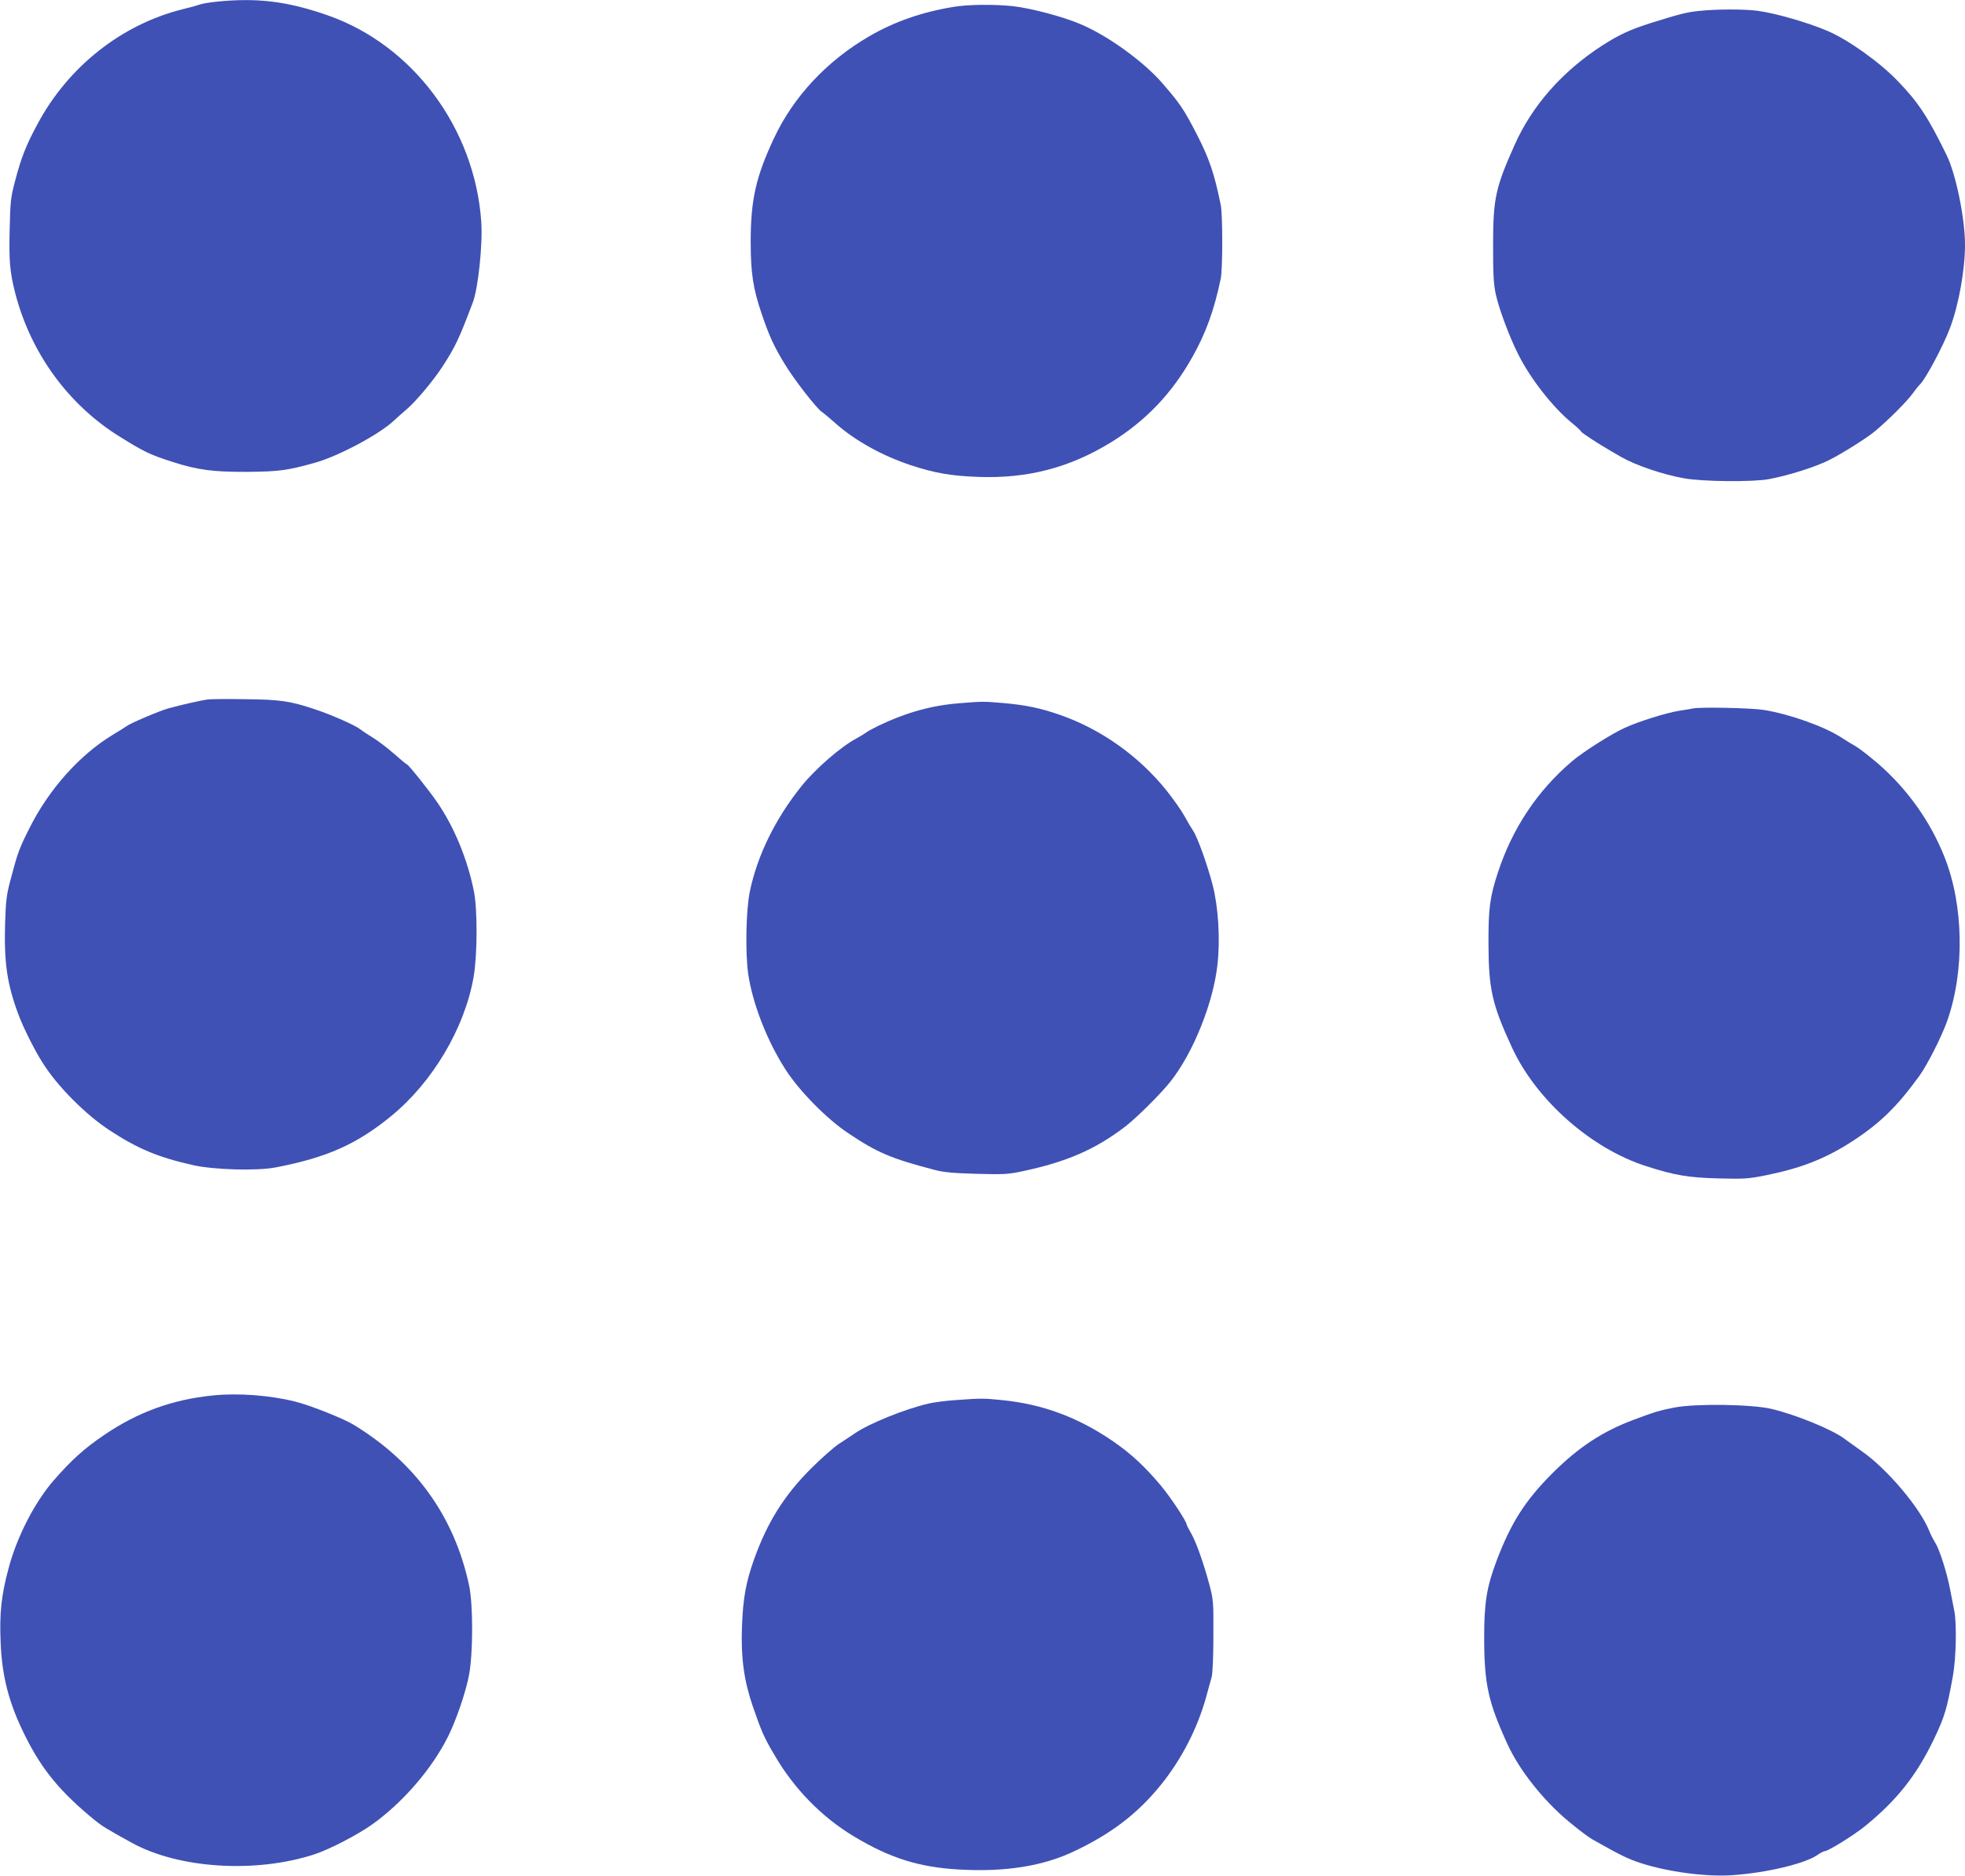
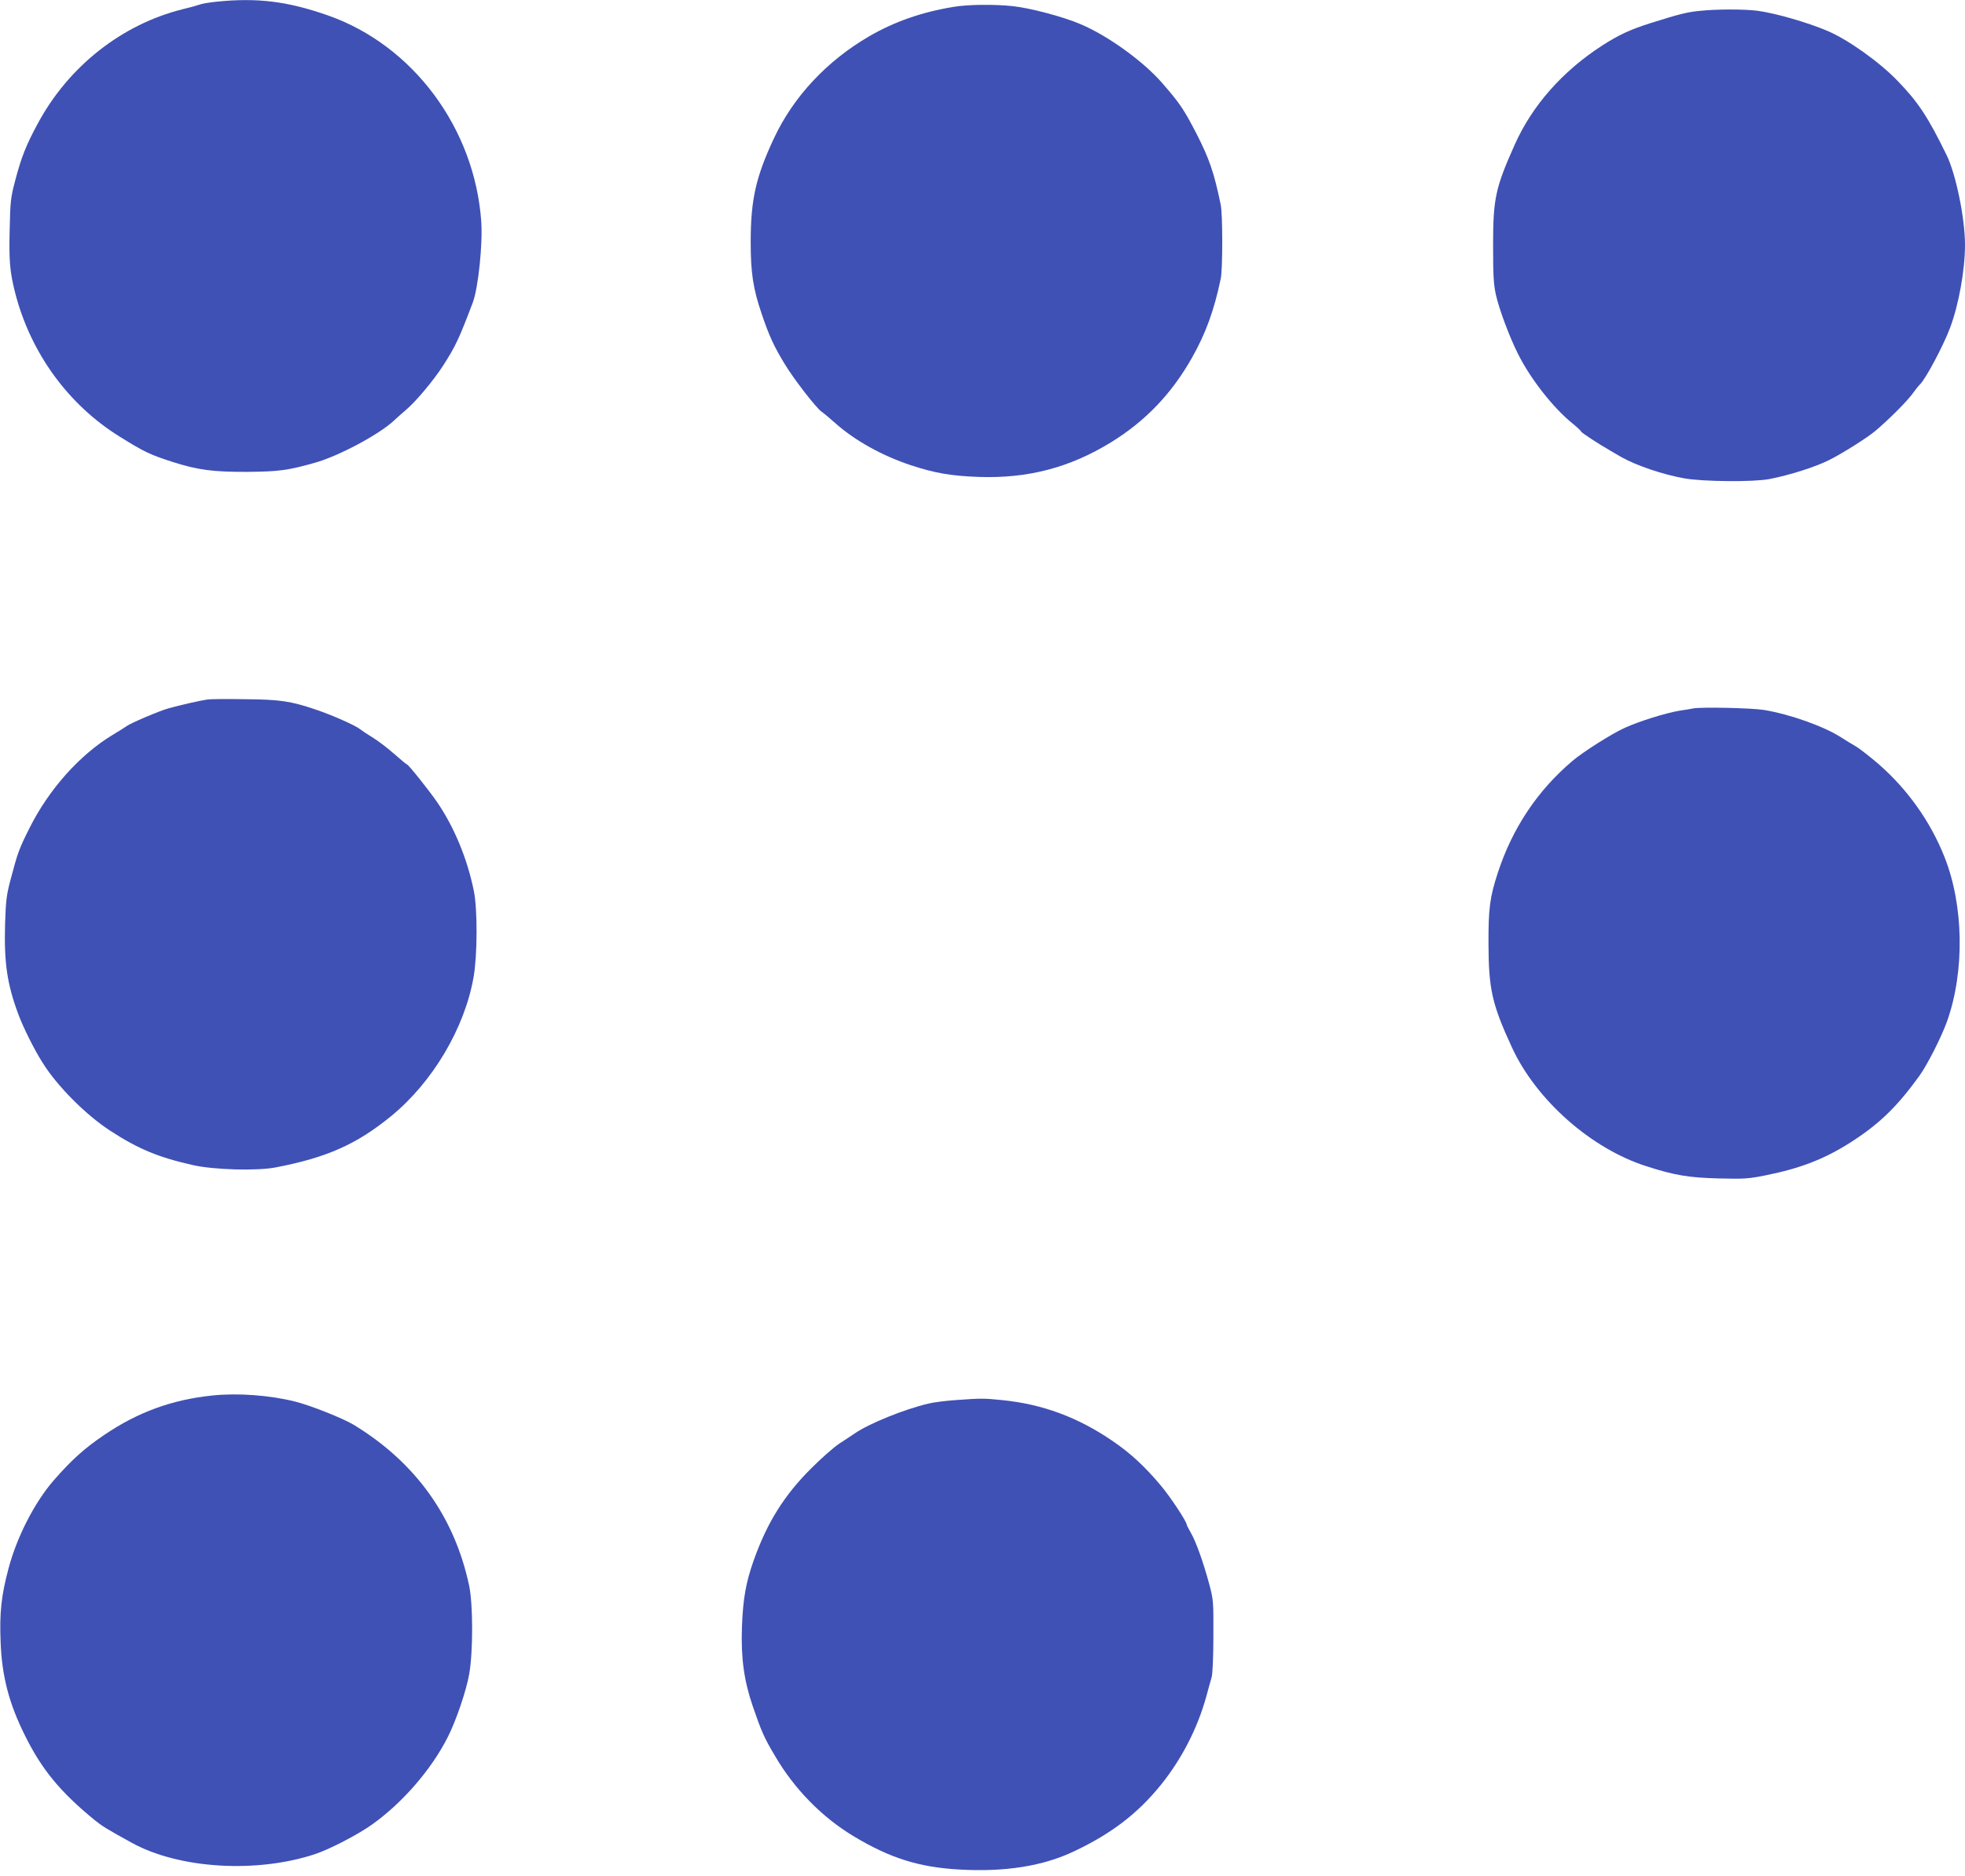
<svg xmlns="http://www.w3.org/2000/svg" version="1.0" width="1280pt" height="1222pt" viewBox="0 0 1280 1222" preserveAspectRatio="xMidYMid meet">
  <g transform="translate(0,1222) scale(0.1,-0.1)" fill="#3f51b5" stroke="none">
    <path d="M1410 12209 c-47 -5 -96 -13 -110 -19 -14 -5 -63 -19 -110 -30 -397 -99 -744 -373 -944 -745 -76 -141 -107 -218 -148 -375 -28 -106 -31 -131 -35 -315 -5 -207 1 -274 35 -410 100 -393 347 -733 684 -941 156 -97 195 -116 338 -162 168 -54 266 -67 495 -66 200 2 258 9 435 59 153 42 420 185 515 274 22 21 59 53 81 72 61 51 177 189 239 285 82 127 106 178 195 414 35 92 65 379 55 525 -42 609 -445 1151 -1000 1345 -263 92 -460 116 -725 89z" />
    <path d="M6210 12175 c-206 -34 -384 -96 -549 -192 -275 -160 -493 -393 -620 -665 -118 -252 -151 -401 -151 -675 0 -202 16 -304 71 -466 50 -148 83 -218 151 -329 59 -98 207 -289 241 -311 12 -8 54 -43 92 -77 124 -110 302 -209 486 -270 162 -53 261 -70 444 -77 320 -11 593 60 863 226 225 139 395 317 528 553 89 158 143 307 186 513 13 64 13 414 0 480 -43 209 -75 302 -157 462 -85 164 -108 198 -227 335 -124 141 -351 305 -528 380 -113 49 -330 106 -443 118 -122 13 -295 11 -387 -5z" />
    <path d="M11070 12149 c-81 -8 -129 -20 -320 -80 -134 -43 -203 -75 -314 -146 -258 -167 -454 -389 -568 -643 -127 -284 -142 -352 -142 -660 0 -191 3 -251 18 -319 20 -92 88 -275 144 -386 80 -161 228 -350 351 -450 33 -27 61 -53 61 -57 0 -6 116 -82 188 -123 9 -5 42 -24 72 -42 97 -55 270 -114 410 -139 120 -22 451 -25 555 -5 131 25 304 80 392 125 86 43 247 145 298 188 89 75 206 192 243 243 20 28 42 55 48 60 36 33 153 252 197 370 57 152 97 378 97 540 0 172 -59 461 -120 585 -121 248 -186 346 -319 483 -118 123 -324 270 -460 327 -130 55 -339 115 -454 130 -89 11 -265 11 -377 -1z" />
    <path d="M1351 7663 c-44 -6 -180 -37 -255 -58 -58 -16 -250 -98 -272 -116 -7 -5 -47 -31 -91 -57 -212 -128 -414 -353 -540 -605 -68 -135 -77 -159 -123 -333 -28 -105 -32 -140 -37 -294 -7 -251 13 -391 87 -589 30 -82 104 -231 158 -315 94 -151 280 -338 438 -441 184 -120 316 -175 544 -226 136 -30 416 -38 537 -14 333 64 527 151 751 334 270 221 479 573 537 906 25 143 26 439 2 559 -42 209 -128 418 -240 581 -50 73 -187 245 -196 245 -3 0 -42 32 -86 71 -44 39 -107 86 -140 106 -33 20 -69 44 -80 53 -29 24 -185 93 -290 128 -163 55 -231 65 -460 67 -115 2 -225 1 -244 -2z" />
-     <path d="M6254 7639 c-184 -14 -347 -59 -532 -147 -35 -17 -71 -37 -80 -44 -9 -7 -37 -24 -62 -38 -101 -53 -267 -197 -358 -310 -170 -211 -288 -451 -337 -685 -26 -122 -31 -403 -11 -541 28 -191 123 -435 240 -617 89 -141 271 -326 411 -419 189 -127 278 -165 565 -240 58 -15 121 -21 272 -25 176 -5 207 -3 300 17 287 61 473 142 668 291 73 56 234 216 296 295 148 188 279 515 305 764 18 166 5 372 -32 515 -34 132 -99 312 -127 353 -10 15 -36 58 -56 95 -21 38 -74 113 -118 168 -181 225 -427 399 -694 492 -130 45 -223 64 -369 77 -131 11 -134 11 -281 -1z" />
    <path d="M11030 7605 c-8 -2 -49 -9 -90 -15 -87 -14 -263 -69 -355 -111 -85 -38 -271 -156 -342 -216 -228 -193 -391 -438 -486 -728 -52 -159 -62 -233 -61 -465 1 -293 23 -393 153 -674 158 -343 517 -660 877 -774 184 -59 274 -74 469 -79 164 -4 191 -3 306 20 228 46 382 106 551 213 189 121 302 230 450 434 51 70 145 255 181 356 116 326 109 757 -17 1072 -92 232 -242 442 -432 607 -55 47 -119 97 -144 112 -25 14 -67 40 -95 58 -112 73 -339 153 -505 180 -83 13 -408 20 -460 10z" />
    <path d="M1385 3129 c-264 -27 -486 -108 -706 -257 -130 -88 -214 -164 -330 -297 -124 -143 -240 -369 -294 -575 -46 -172 -59 -287 -51 -476 8 -224 55 -403 159 -611 110 -222 230 -367 452 -549 51 -41 76 -57 245 -150 307 -168 807 -199 1189 -74 95 31 283 128 376 195 199 142 388 361 493 571 54 107 119 299 138 406 26 142 26 455 0 578 -95 448 -349 803 -752 1048 -69 42 -286 128 -384 152 -166 41 -371 56 -535 39z" />
    <path d="M6225 3099 c-60 -4 -141 -14 -178 -23 -157 -37 -386 -130 -479 -194 -24 -16 -70 -47 -103 -68 -33 -22 -114 -93 -180 -159 -176 -175 -287 -352 -375 -599 -51 -145 -70 -247 -77 -436 -7 -200 13 -348 71 -517 57 -165 73 -202 143 -320 127 -218 307 -401 513 -525 235 -142 425 -202 684 -217 302 -18 552 22 756 120 242 115 411 245 561 430 135 167 238 366 296 574 13 50 30 108 36 130 6 24 11 133 11 270 1 221 0 234 -27 335 -39 144 -86 276 -119 333 -15 26 -28 51 -28 55 0 20 -108 183 -169 255 -104 124 -195 208 -310 287 -228 157 -461 243 -725 269 -118 12 -135 12 -301 0z" />
-     <path d="M10910 3051 c-97 -19 -126 -27 -265 -79 -204 -76 -360 -178 -530 -347 -179 -179 -271 -322 -366 -572 -65 -173 -82 -275 -81 -513 1 -293 27 -410 151 -681 77 -170 235 -369 399 -505 61 -51 131 -104 155 -117 182 -103 233 -128 317 -155 176 -57 426 -90 595 -78 220 15 469 74 553 131 20 14 41 25 47 25 23 0 189 103 262 162 209 170 337 331 451 569 69 145 83 190 123 409 21 116 26 345 9 427 -5 26 -17 86 -26 133 -20 110 -70 266 -98 310 -12 19 -30 54 -39 77 -59 149 -276 406 -441 520 -37 27 -89 63 -114 82 -80 59 -312 154 -470 192 -127 31 -494 36 -632 10z" />
  </g>
</svg>